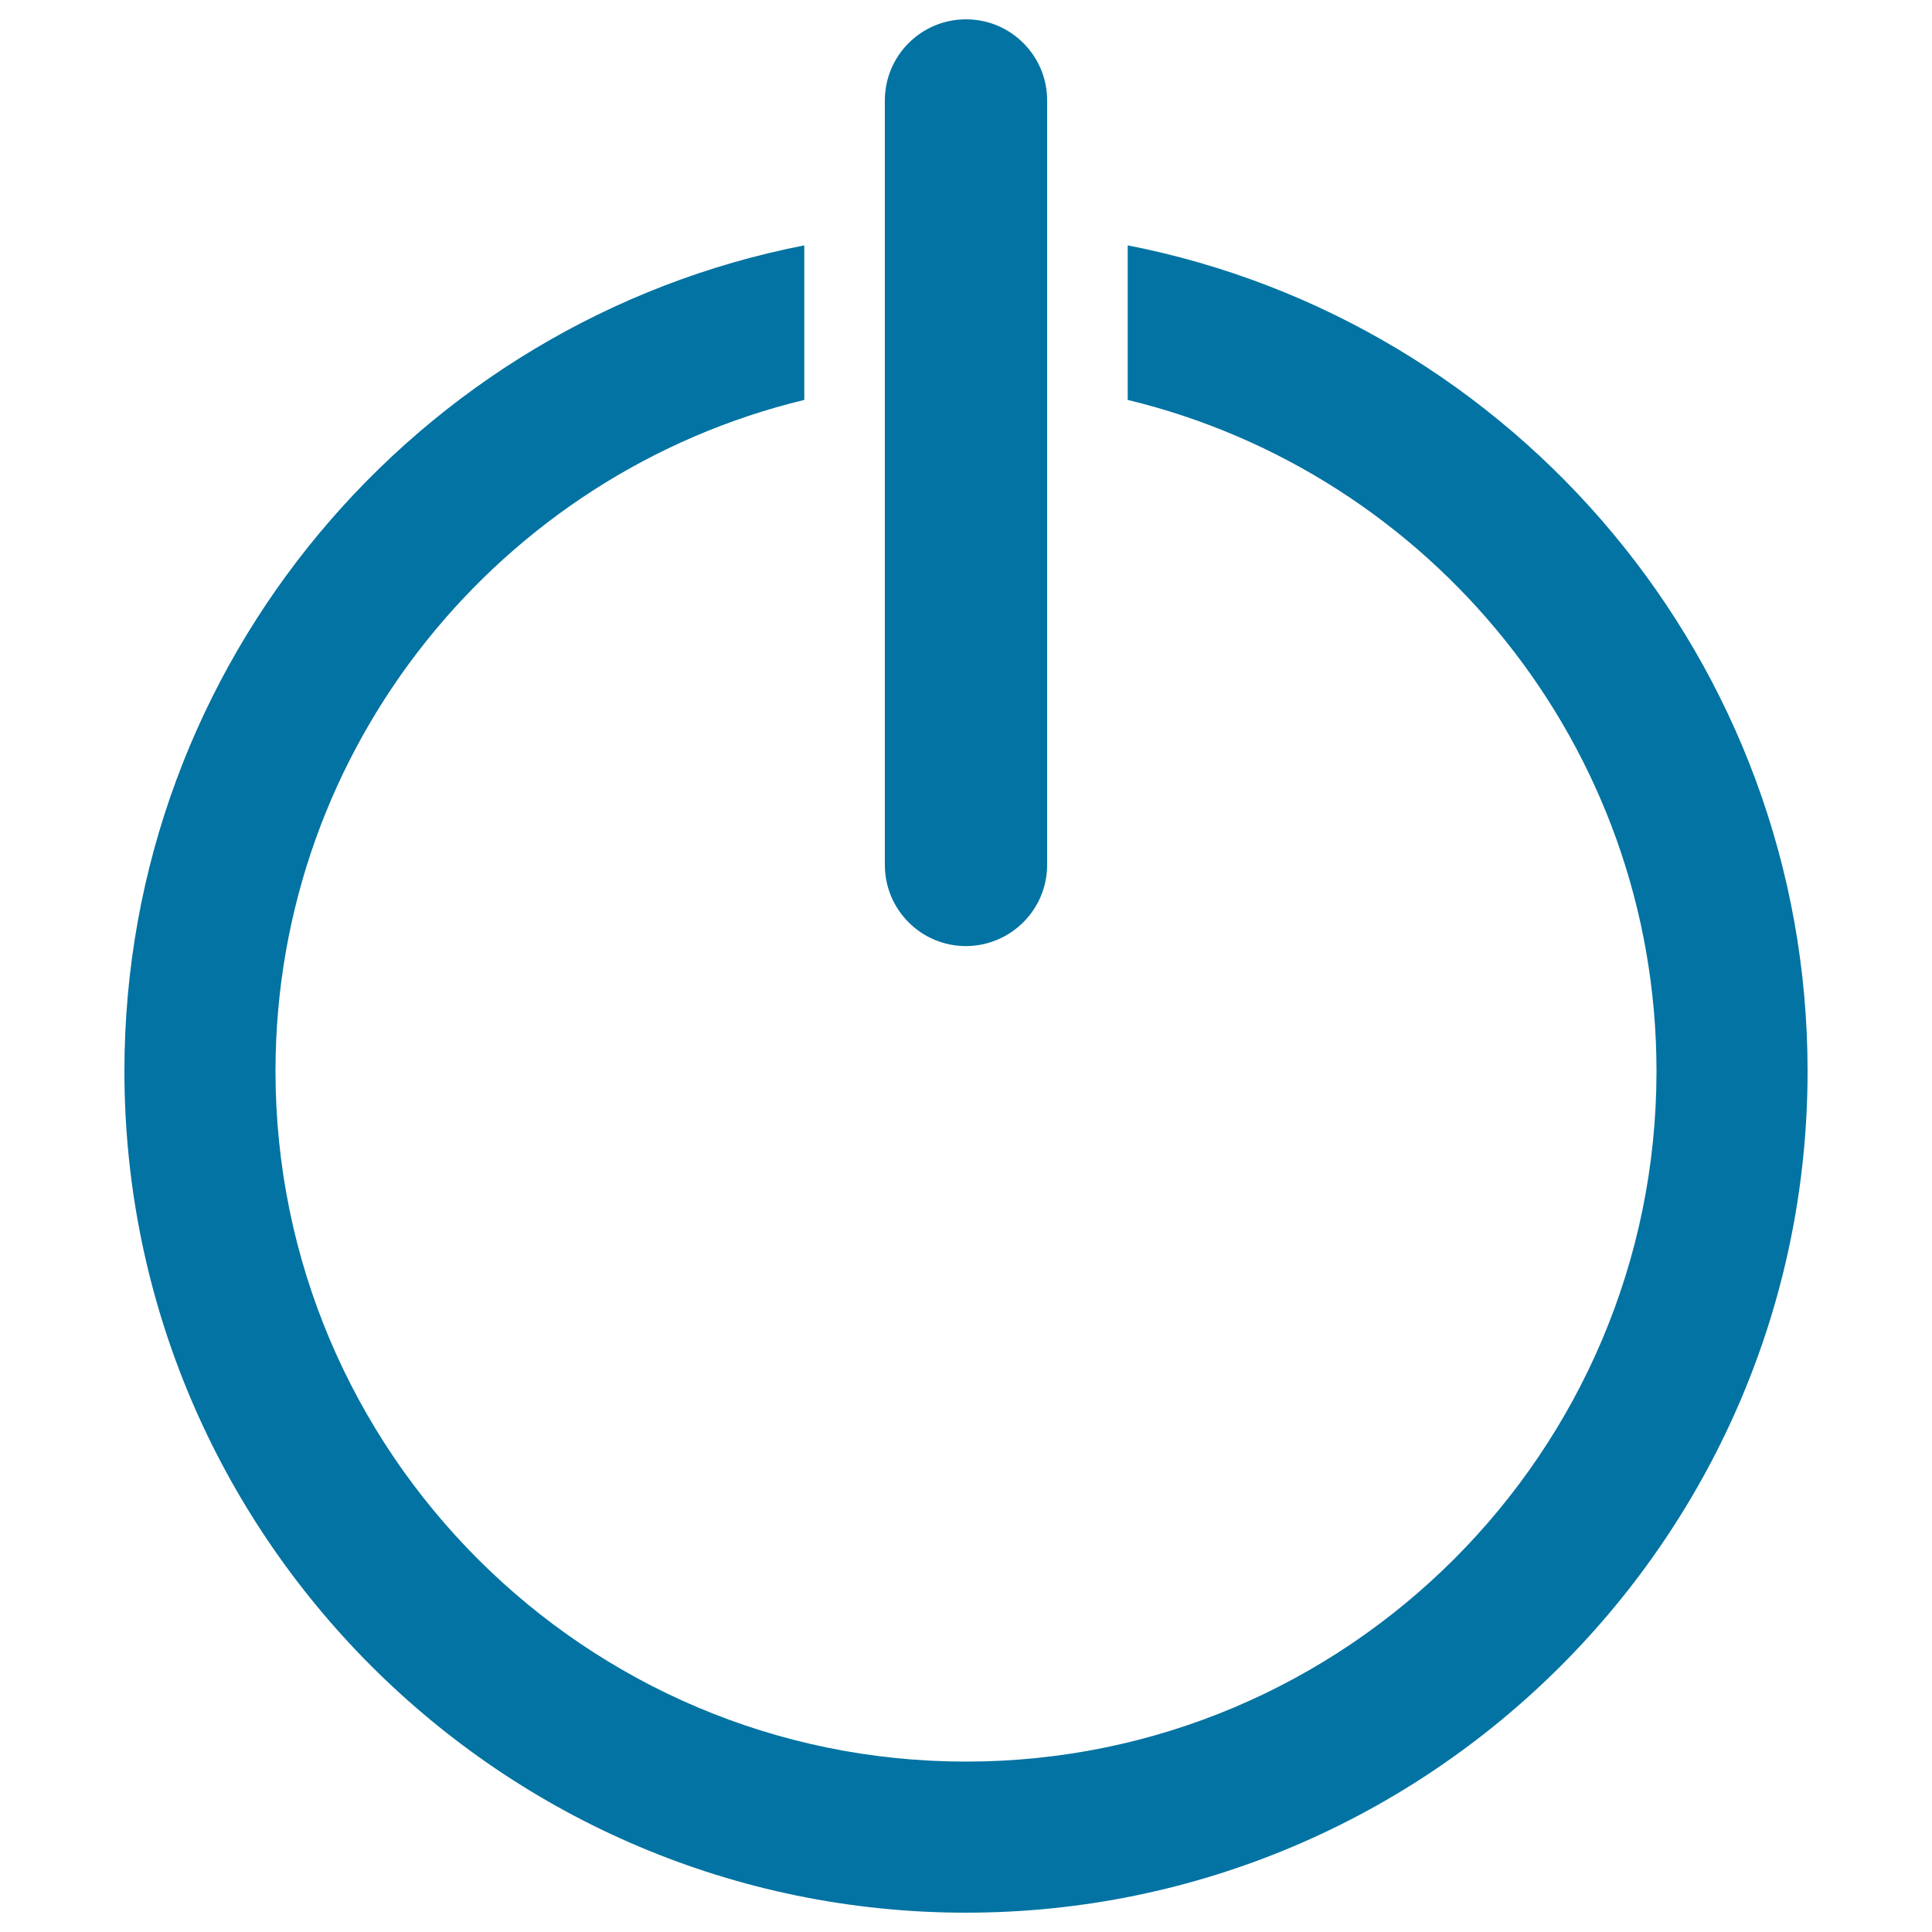
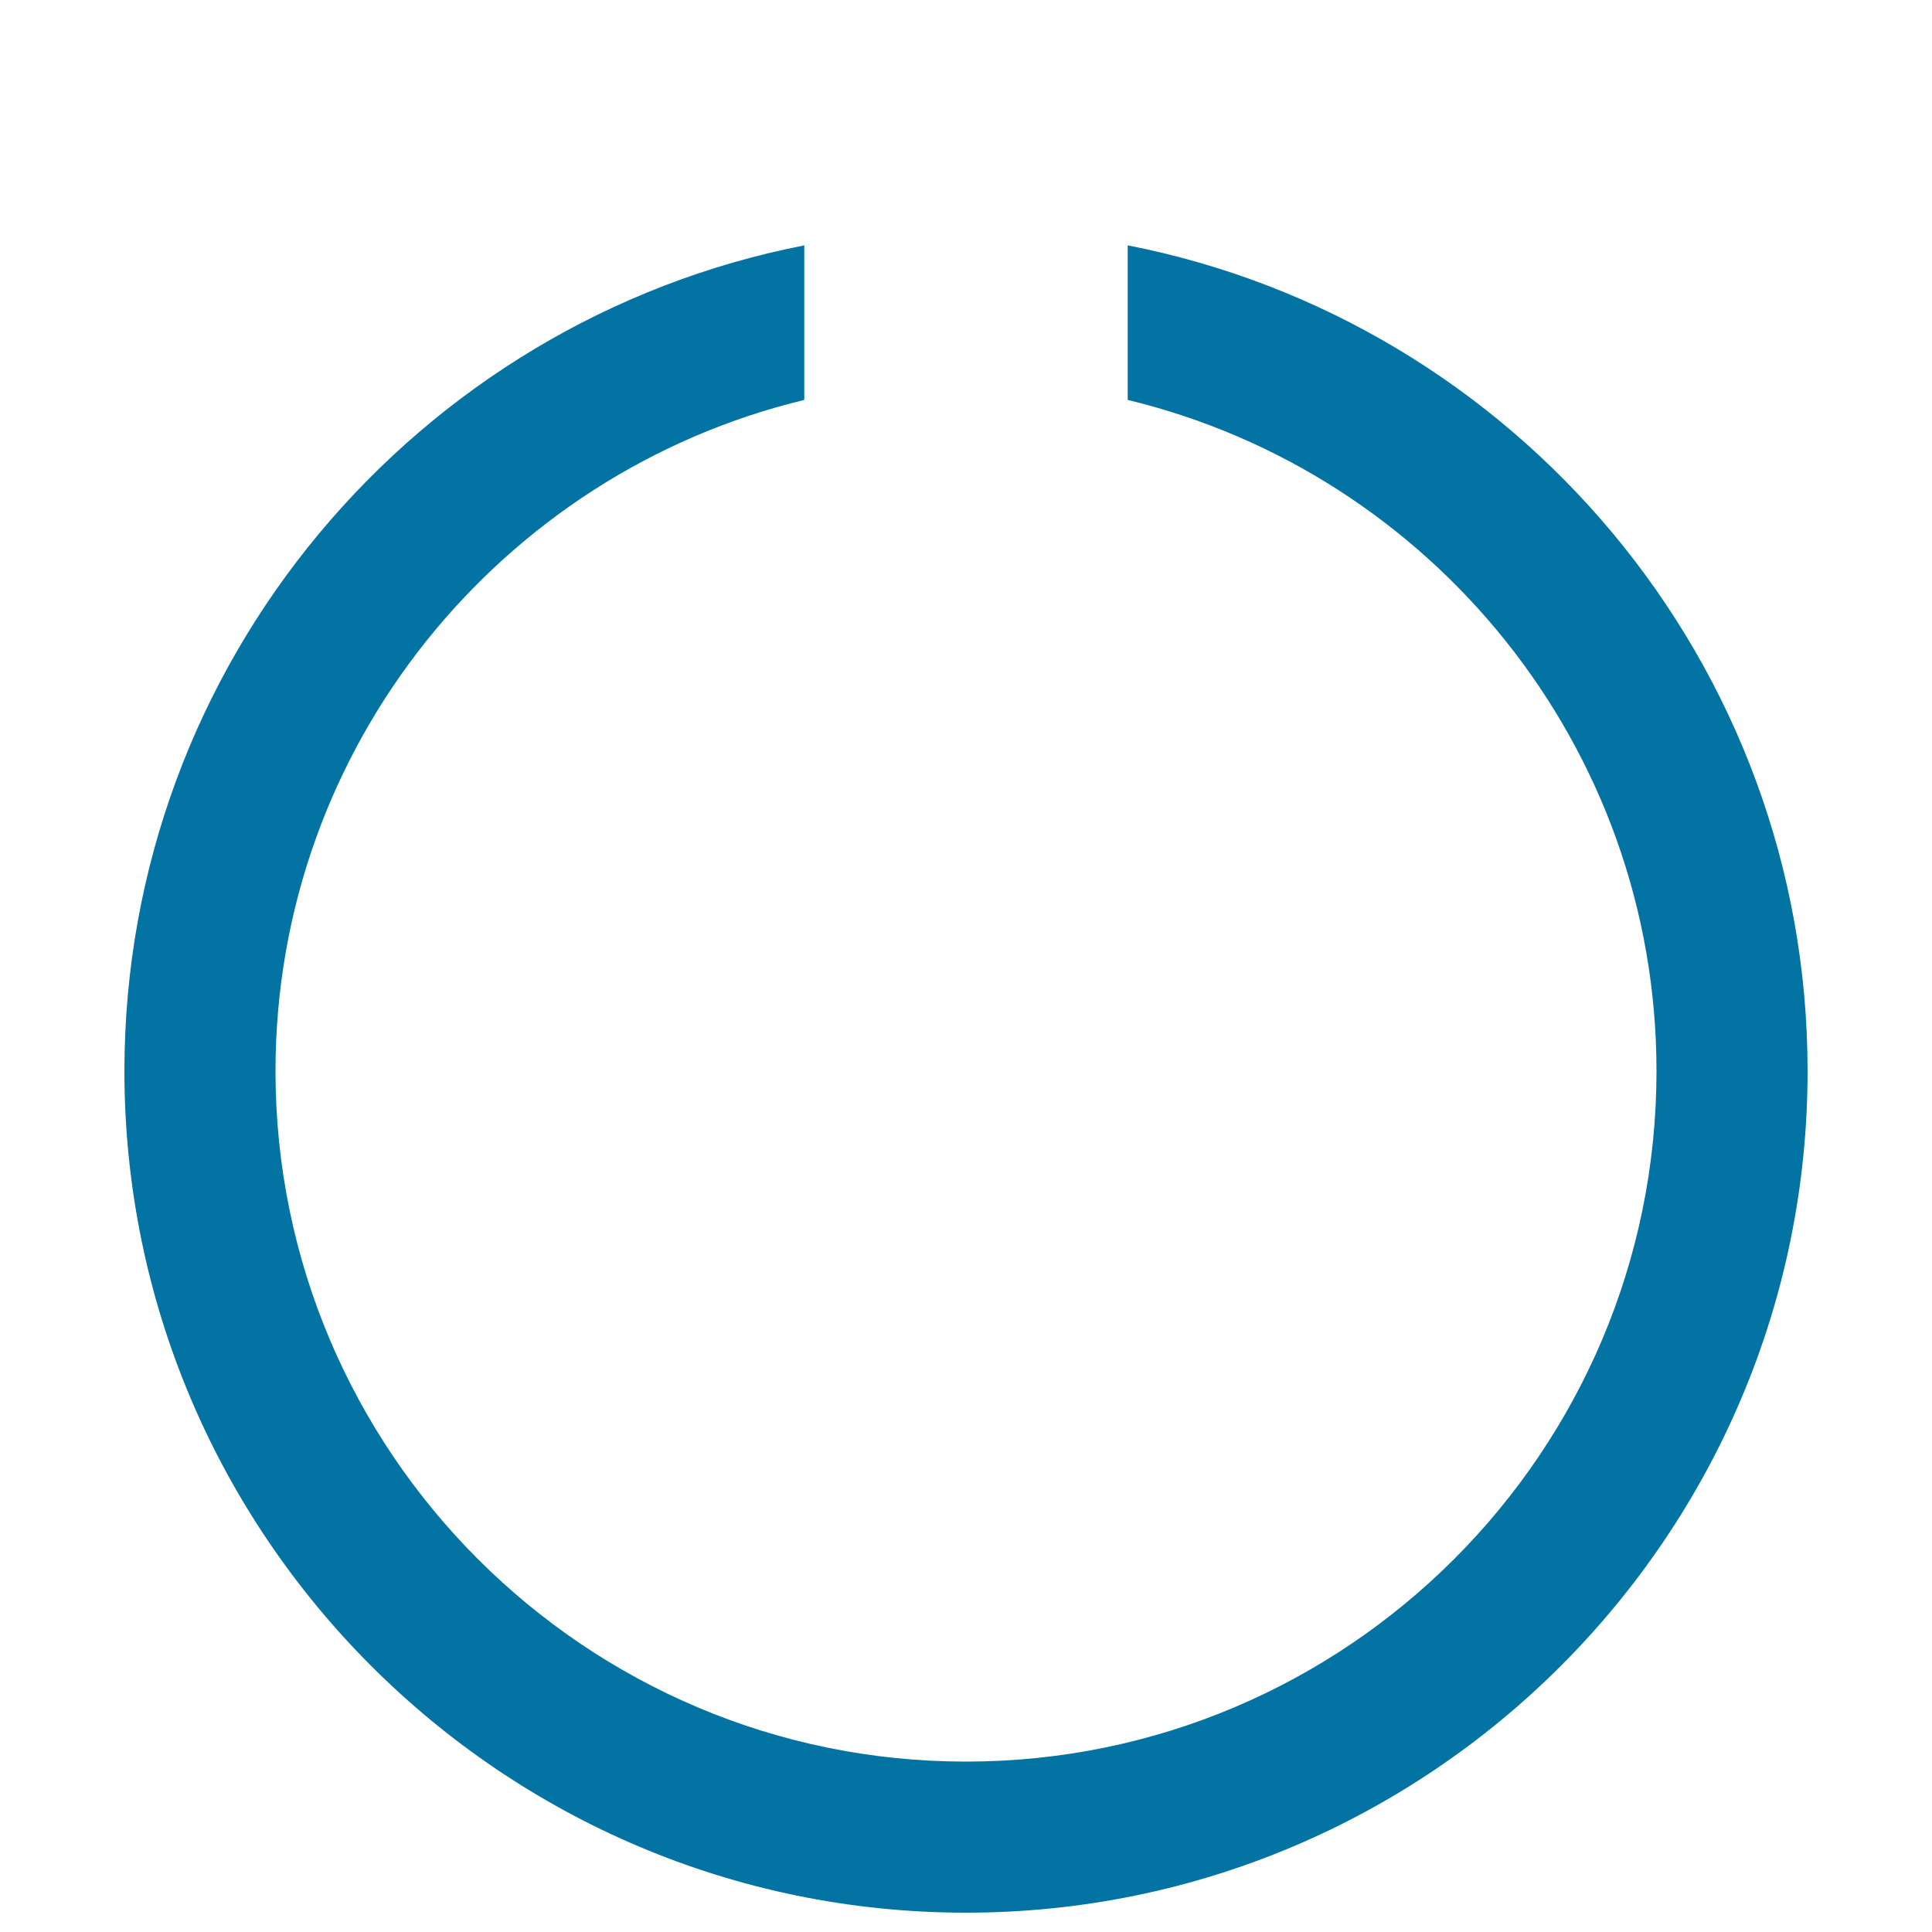
<svg xmlns="http://www.w3.org/2000/svg" viewBox="0 0 1000 1000" style="fill:#0273a2">
  <title>Power Sign SVG icon</title>
  <g>
    <g>
      <path d="M416.3,207v-80C216,166.1,64.4,342.9,64.4,554.4C64.4,794.6,259.8,990,500,990c240.2,0,435.6-195.4,435.6-435.6c0-211.6-151.6-388.3-351.9-427.4v80c156.8,37.8,273.7,179.2,273.7,347.4c0,197.1-160.3,357.4-357.4,357.4c-197.1,0-357.4-160.3-357.4-357.4C142.6,386.2,259.5,244.8,416.3,207z" />
-       <path d="M542,447.6V199.6v-78.7V52c0-23.2-18.8-42-42-42c-23.2,0-42,18.8-42,42v68.9v78.7v248.1c0,23.2,18.8,42,42,42C523.2,489.6,542,470.8,542,447.6z" />
    </g>
  </g>
</svg>